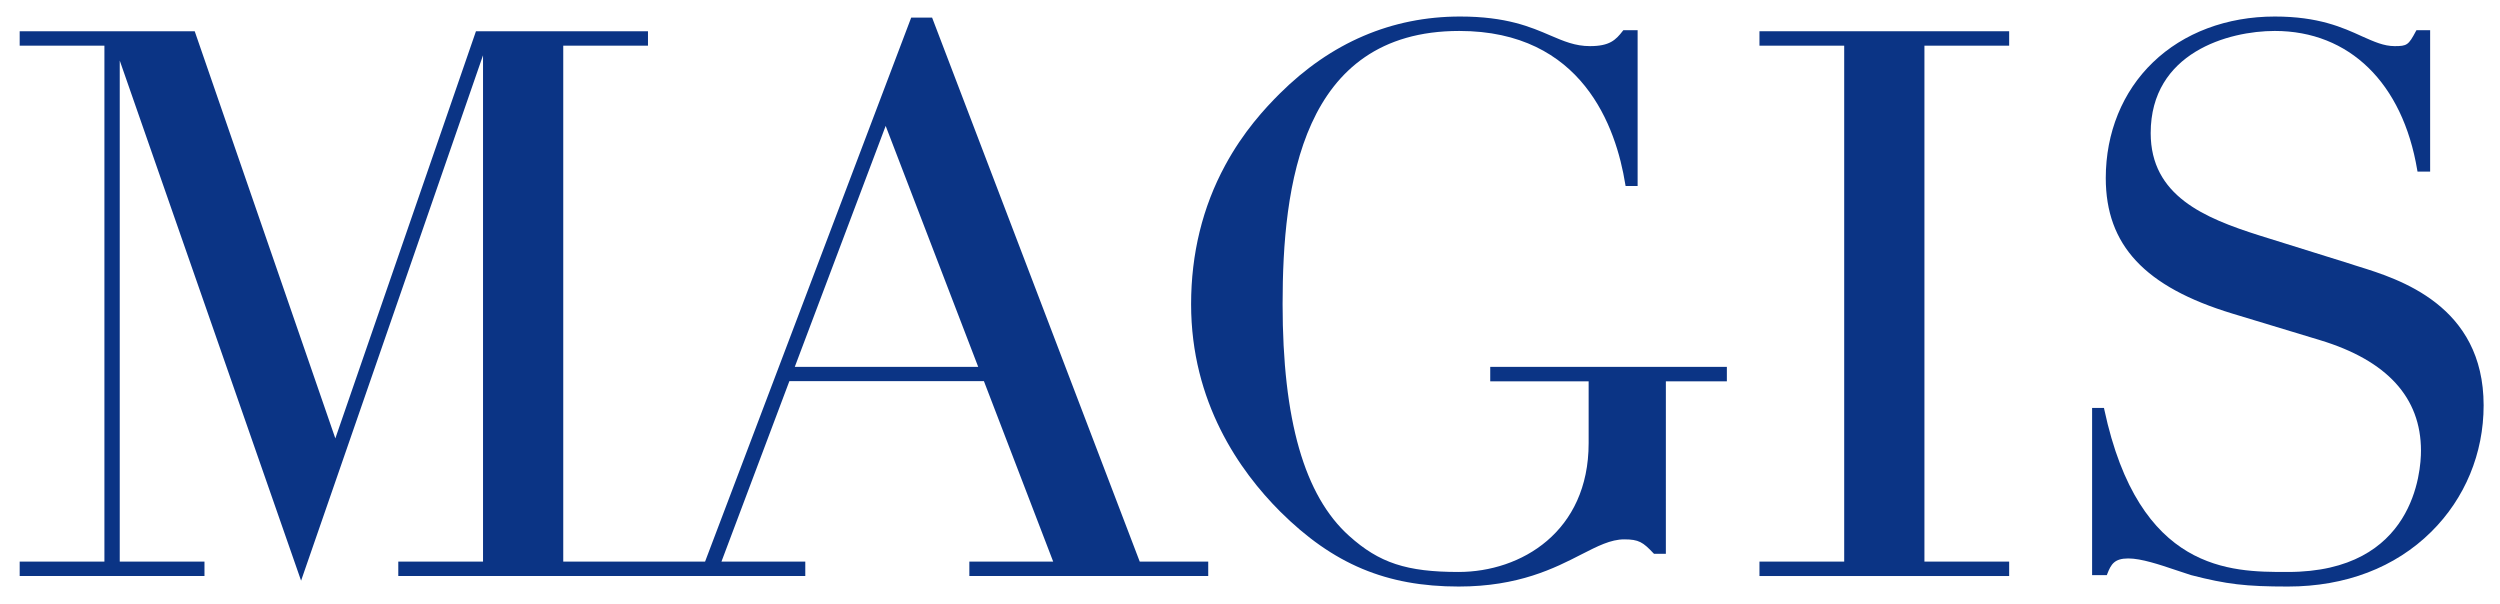
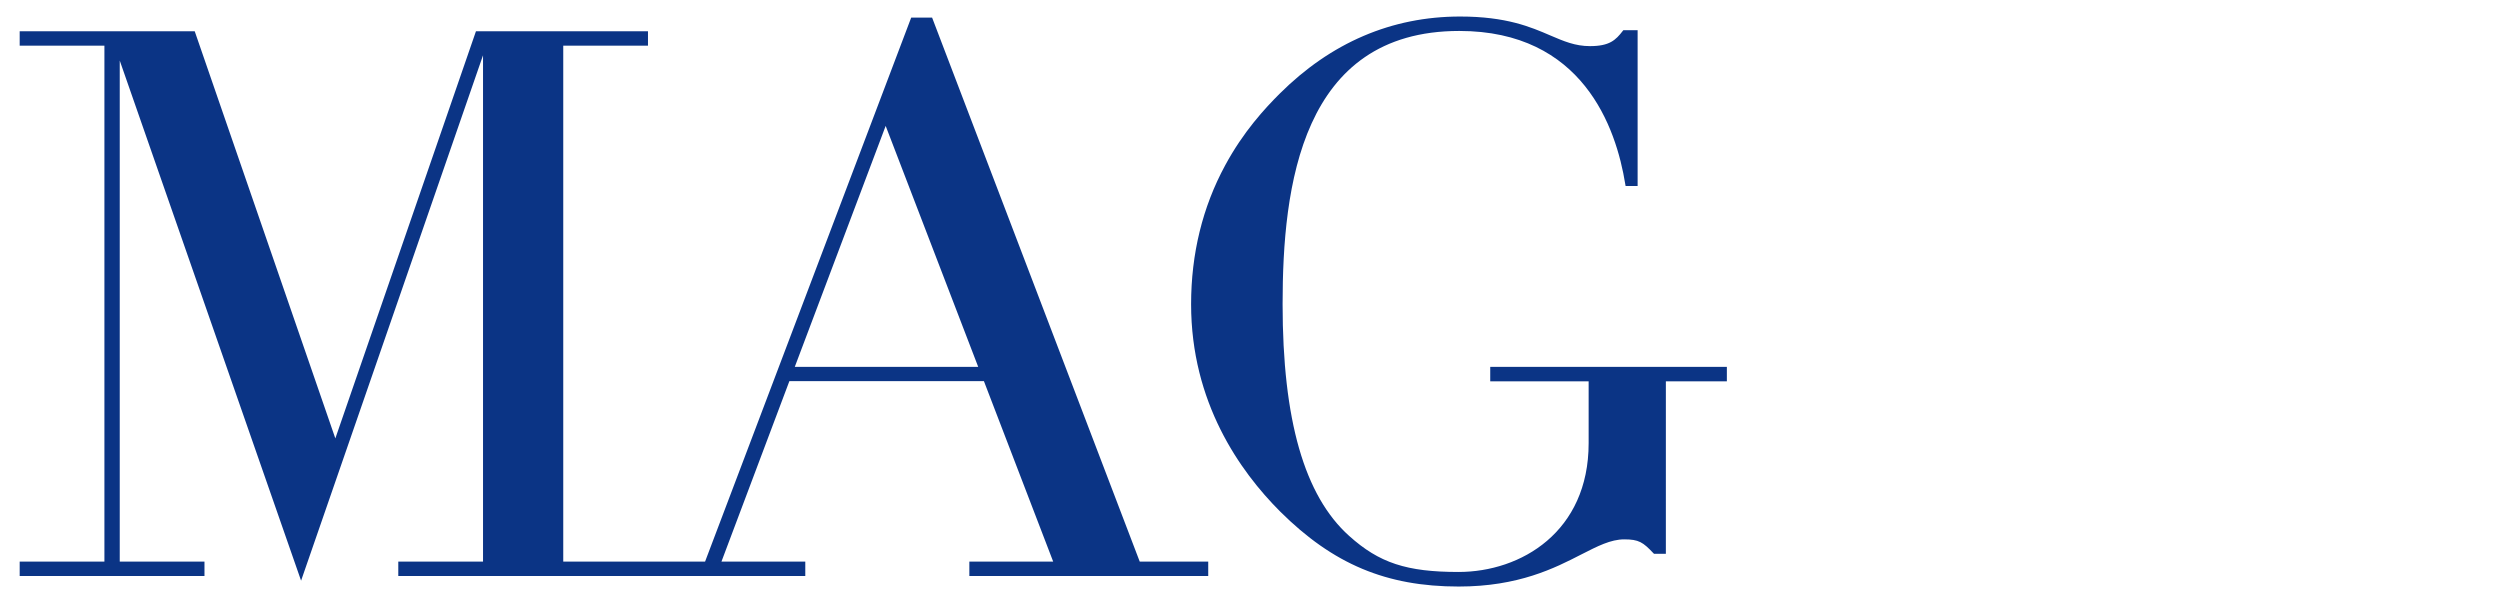
<svg xmlns="http://www.w3.org/2000/svg" version="1.1" id="Livello_1" x="0px" y="0px" viewBox="0 0 1664 402" style="enable-background:new 0 0 1664 402;" xml:space="preserve">
  <style type="text/css">
	.st0{fill:#0B3485;}
</style>
  <g>
-     <path class="st0" d="M991.9,244.2v9.6h65.5V295c0,58.9-44.9,85.7-86.6,85.7c-34.5,0-52.8-6-72.8-24   c-29.8-26.7-44.3-77.2-44.3-154.3c0-78.1,12.2-181.8,117.6-181.8c82,0,104.4,64,110.5,102.1l0.2,1.1h8V20.1h-8.9h-0.6l-0.4,0.5   c-4.7,6.1-8.8,10.1-21.8,10.1c-9.9,0-17.5-3.3-26.4-7.1c-13-5.6-29.2-12.6-60-12.6c-45.5,0-86,17.3-120.3,51.5   c-9.7,9.7-24,25.1-36.1,47.5c-15.1,27.8-22.7,59-22.7,92.5c0,65.2,32.3,111,59.3,138c35.2,35,70.7,49.9,118.8,49.9   c39.9,0,64-12.3,81.5-21.3c11-5.6,19.7-10.1,28.7-10.1c9.7,0,12.5,1.9,19.4,9.2l0.4,0.4h7.9V253.8h40.6v-9.6H991.9z" />
+     <path class="st0" d="M991.9,244.2v9.6h65.5V295c0,58.9-44.9,85.7-86.6,85.7c-34.5,0-52.8-6-72.8-24   c-29.8-26.7-44.3-77.2-44.3-154.3c0-78.1,12.2-181.8,117.6-181.8c82,0,104.4,64,110.5,102.1l0.2,1.1h8V20.1h-8.9h-0.6l-0.4,0.5   c-4.7,6.1-8.8,10.1-21.8,10.1c-9.9,0-17.5-3.3-26.4-7.1c-13-5.6-29.2-12.6-60-12.6c-45.5,0-86,17.3-120.3,51.5   c-9.7,9.7-24,25.1-36.1,47.5c-15.1,27.8-22.7,59-22.7,92.5c0,65.2,32.3,111,59.3,138c35.2,35,70.7,49.9,118.8,49.9   c39.9,0,64-12.3,81.5-21.3c11-5.6,19.7-10.1,28.7-10.1c9.7,0,12.5,1.9,19.4,9.2l0.4,0.4h7.9V253.8h40.6v-9.6H991.9" />
  </g>
-   <polygon class="st0" points="1171.1,20.8 1171.1,30.4 1227.5,30.4 1227.5,373.8 1171.1,373.8 1171.1,383.4 1337.3,383.4   1337.3,373.8 1280.9,373.8 1280.9,30.4 1337.3,30.4 1337.3,20.8 " />
  <g>
-     <path class="st0" d="M1569.6,177.3c-1.5-0.5-3-0.9-4.3-1.4l-61.5-19.2c-36.6-11.6-72.3-26.4-72.3-68.1c0-53.7,51.9-68,82.6-68   c49.6,0,85.1,34.6,94.8,92.5l0.2,1.1h8.4V20.1h-9.1l-0.4,0.7c-4.9,9.2-5.9,9.9-14.1,9.9c-7.2,0-13.6-2.9-21.7-6.5   c-12.9-5.9-29-13.2-58.1-13.2c-31.9,0-60.7,10.8-81.1,30.5c-20.3,19.5-31.4,46.9-31.4,77c0,44.7,26,72.5,84.2,90.2l58.4,17.7   c44.6,13.5,67.2,38.2,67.2,73.6c0,13.5-4.3,80.7-88.6,80.7h-1c-36.7,0-98.1,0-121.2-108.2l-0.2-1h-7.9v111.3h9.8l0.3-0.8   c2.5-6.4,4.7-10.3,14-10.3c8.6,0,20.8,4.1,31.5,7.7c3.6,1.2,7.1,2.4,10.3,3.4c23.7,6.1,36.3,7.6,64.4,7.6   c38.3,0,71.4-12.6,95.5-36.5c22.4-22.2,34.8-52.1,34.8-84.1C1653.1,203.2,1596.7,185.7,1569.6,177.3" />
-   </g>
+     </g>
  <path class="st0" d="M589.5,83.8l61.6,160.4H529L589.5,83.8z M804.2,373.8h-45.6L620.4,11.7h-13.9L469.3,373.8h-94.4V30.4h56.4v-9.6  H316.8l-93.6,271l-93.6-271H13.1v9.6h56.4v343.4H13.1v9.6h123v-9.6H79.7V40.3l120.7,346.2L321.5,36.8v337h-56.4v9.6H536v-9.6h-55.8  l45.2-120.1h129.5L701,373.8h-55.8v9.6h159V373.8z" />
</svg>